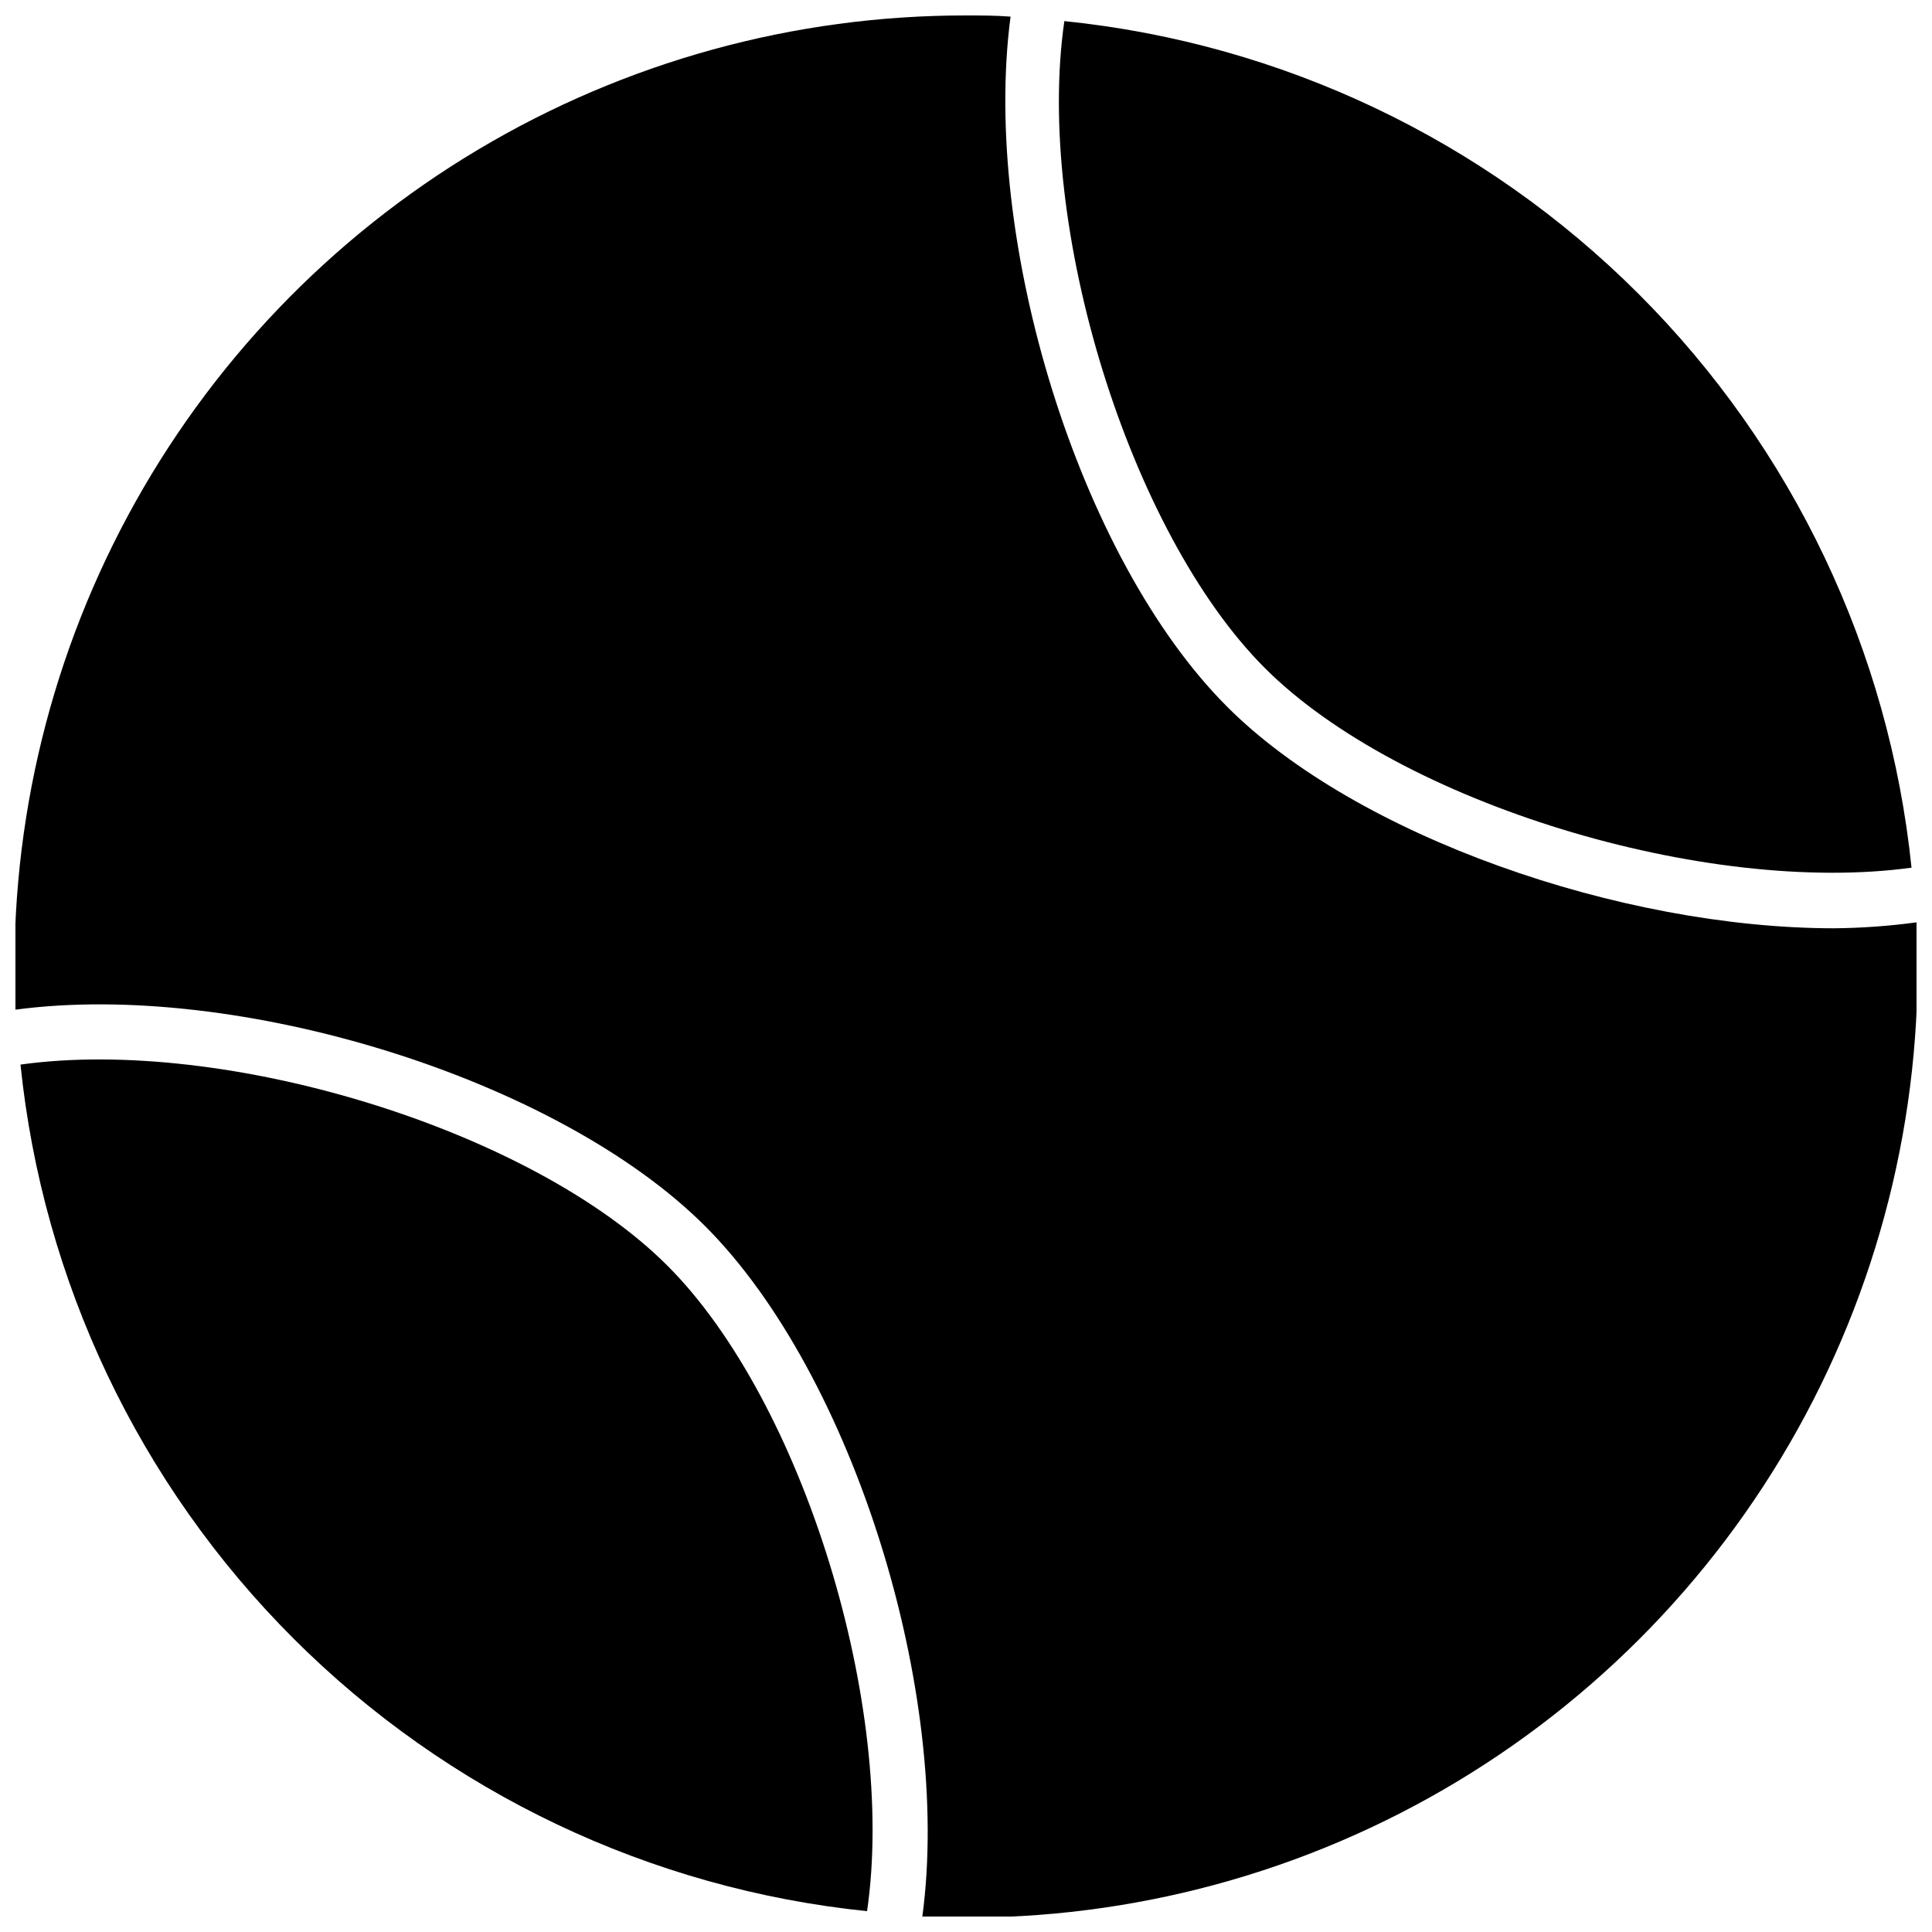
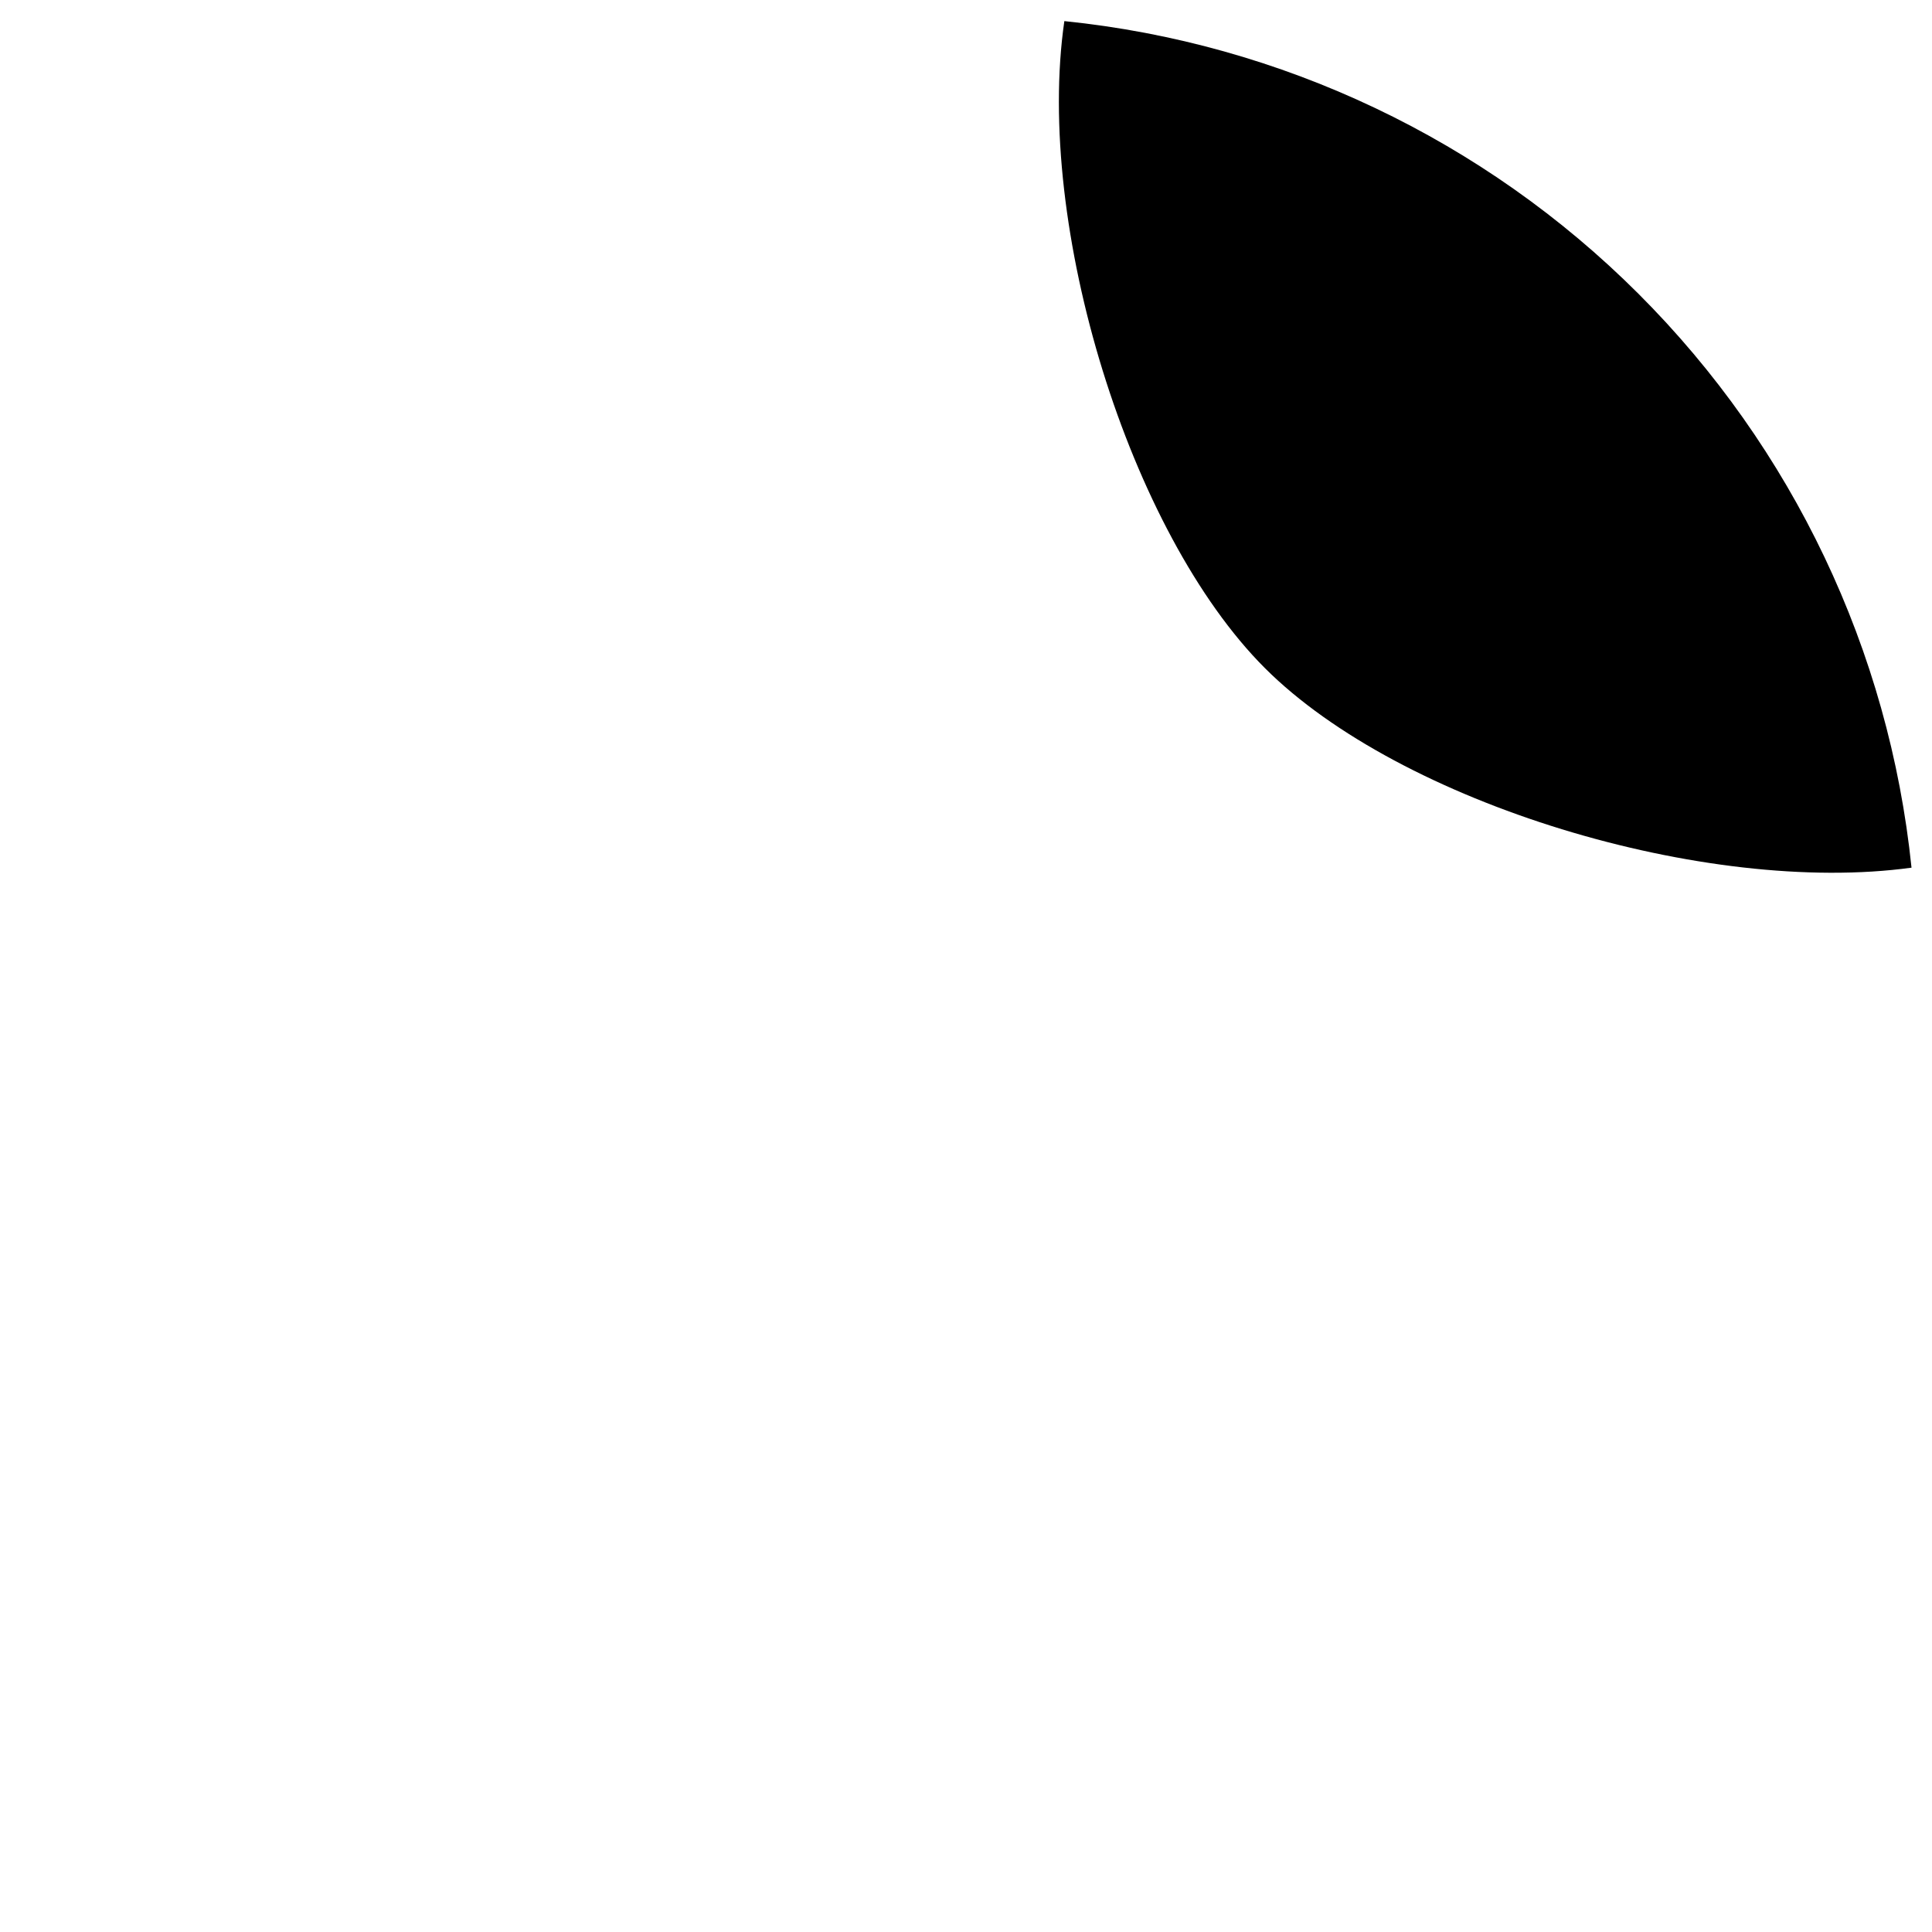
<svg xmlns="http://www.w3.org/2000/svg" width="800px" height="800px" version="1.1" viewBox="144 144 512 512">
  <defs>
    <clipPath id="a">
-       <path d="m148.09 148.09h503.81v503.81h-503.81z" />
-     </clipPath>
+       </clipPath>
  </defs>
-   <path d="m650.57 373.94c-5.914-57.512-31.469-111.23-72.367-152.09-40.895-40.867-94.629-66.387-152.14-72.258-7.871 54.238 17.238 135.55 53.137 171.45 35.895 35.895 116.9 60.379 171.38 52.898z" />
-   <path d="m149.43 426.13c5.902 57.488 31.438 111.19 72.301 152.05 40.867 40.863 94.562 66.398 152.05 72.301 7.871-54.082-16.926-135.16-52.98-171.14-36.051-35.973-117.05-60.77-171.37-53.215z" />
+   <path d="m650.57 373.94c-5.914-57.512-31.469-111.23-72.367-152.09-40.895-40.867-94.629-66.387-152.14-72.258-7.871 54.238 17.238 135.55 53.137 171.45 35.895 35.895 116.9 60.379 171.38 52.898" />
  <g clip-path="url(#a)">
-     <path d="m651.9 388.43c-7.227 0.98-14.512 1.508-21.805 1.574-56.602 0-126.66-24.402-160.9-58.727-39.359-39.359-65.18-123.75-57.387-182.87-3.938-0.312-8.031-0.312-11.809-0.312-45.559-0.047-90.277 12.258-129.39 35.613-39.117 23.352-71.168 56.875-92.742 97.004-21.574 40.125-31.863 85.352-29.77 130.86 58.883-7.871 143.59 18.184 182.79 57.387 39.203 39.203 65.496 123.83 57.543 182.95 46.852 2.207 93.387-8.711 134.37-31.52 40.98-22.812 74.777-56.609 97.59-97.59 22.809-40.98 33.727-87.516 31.52-134.37z" />
-   </g>
+     </g>
</svg>